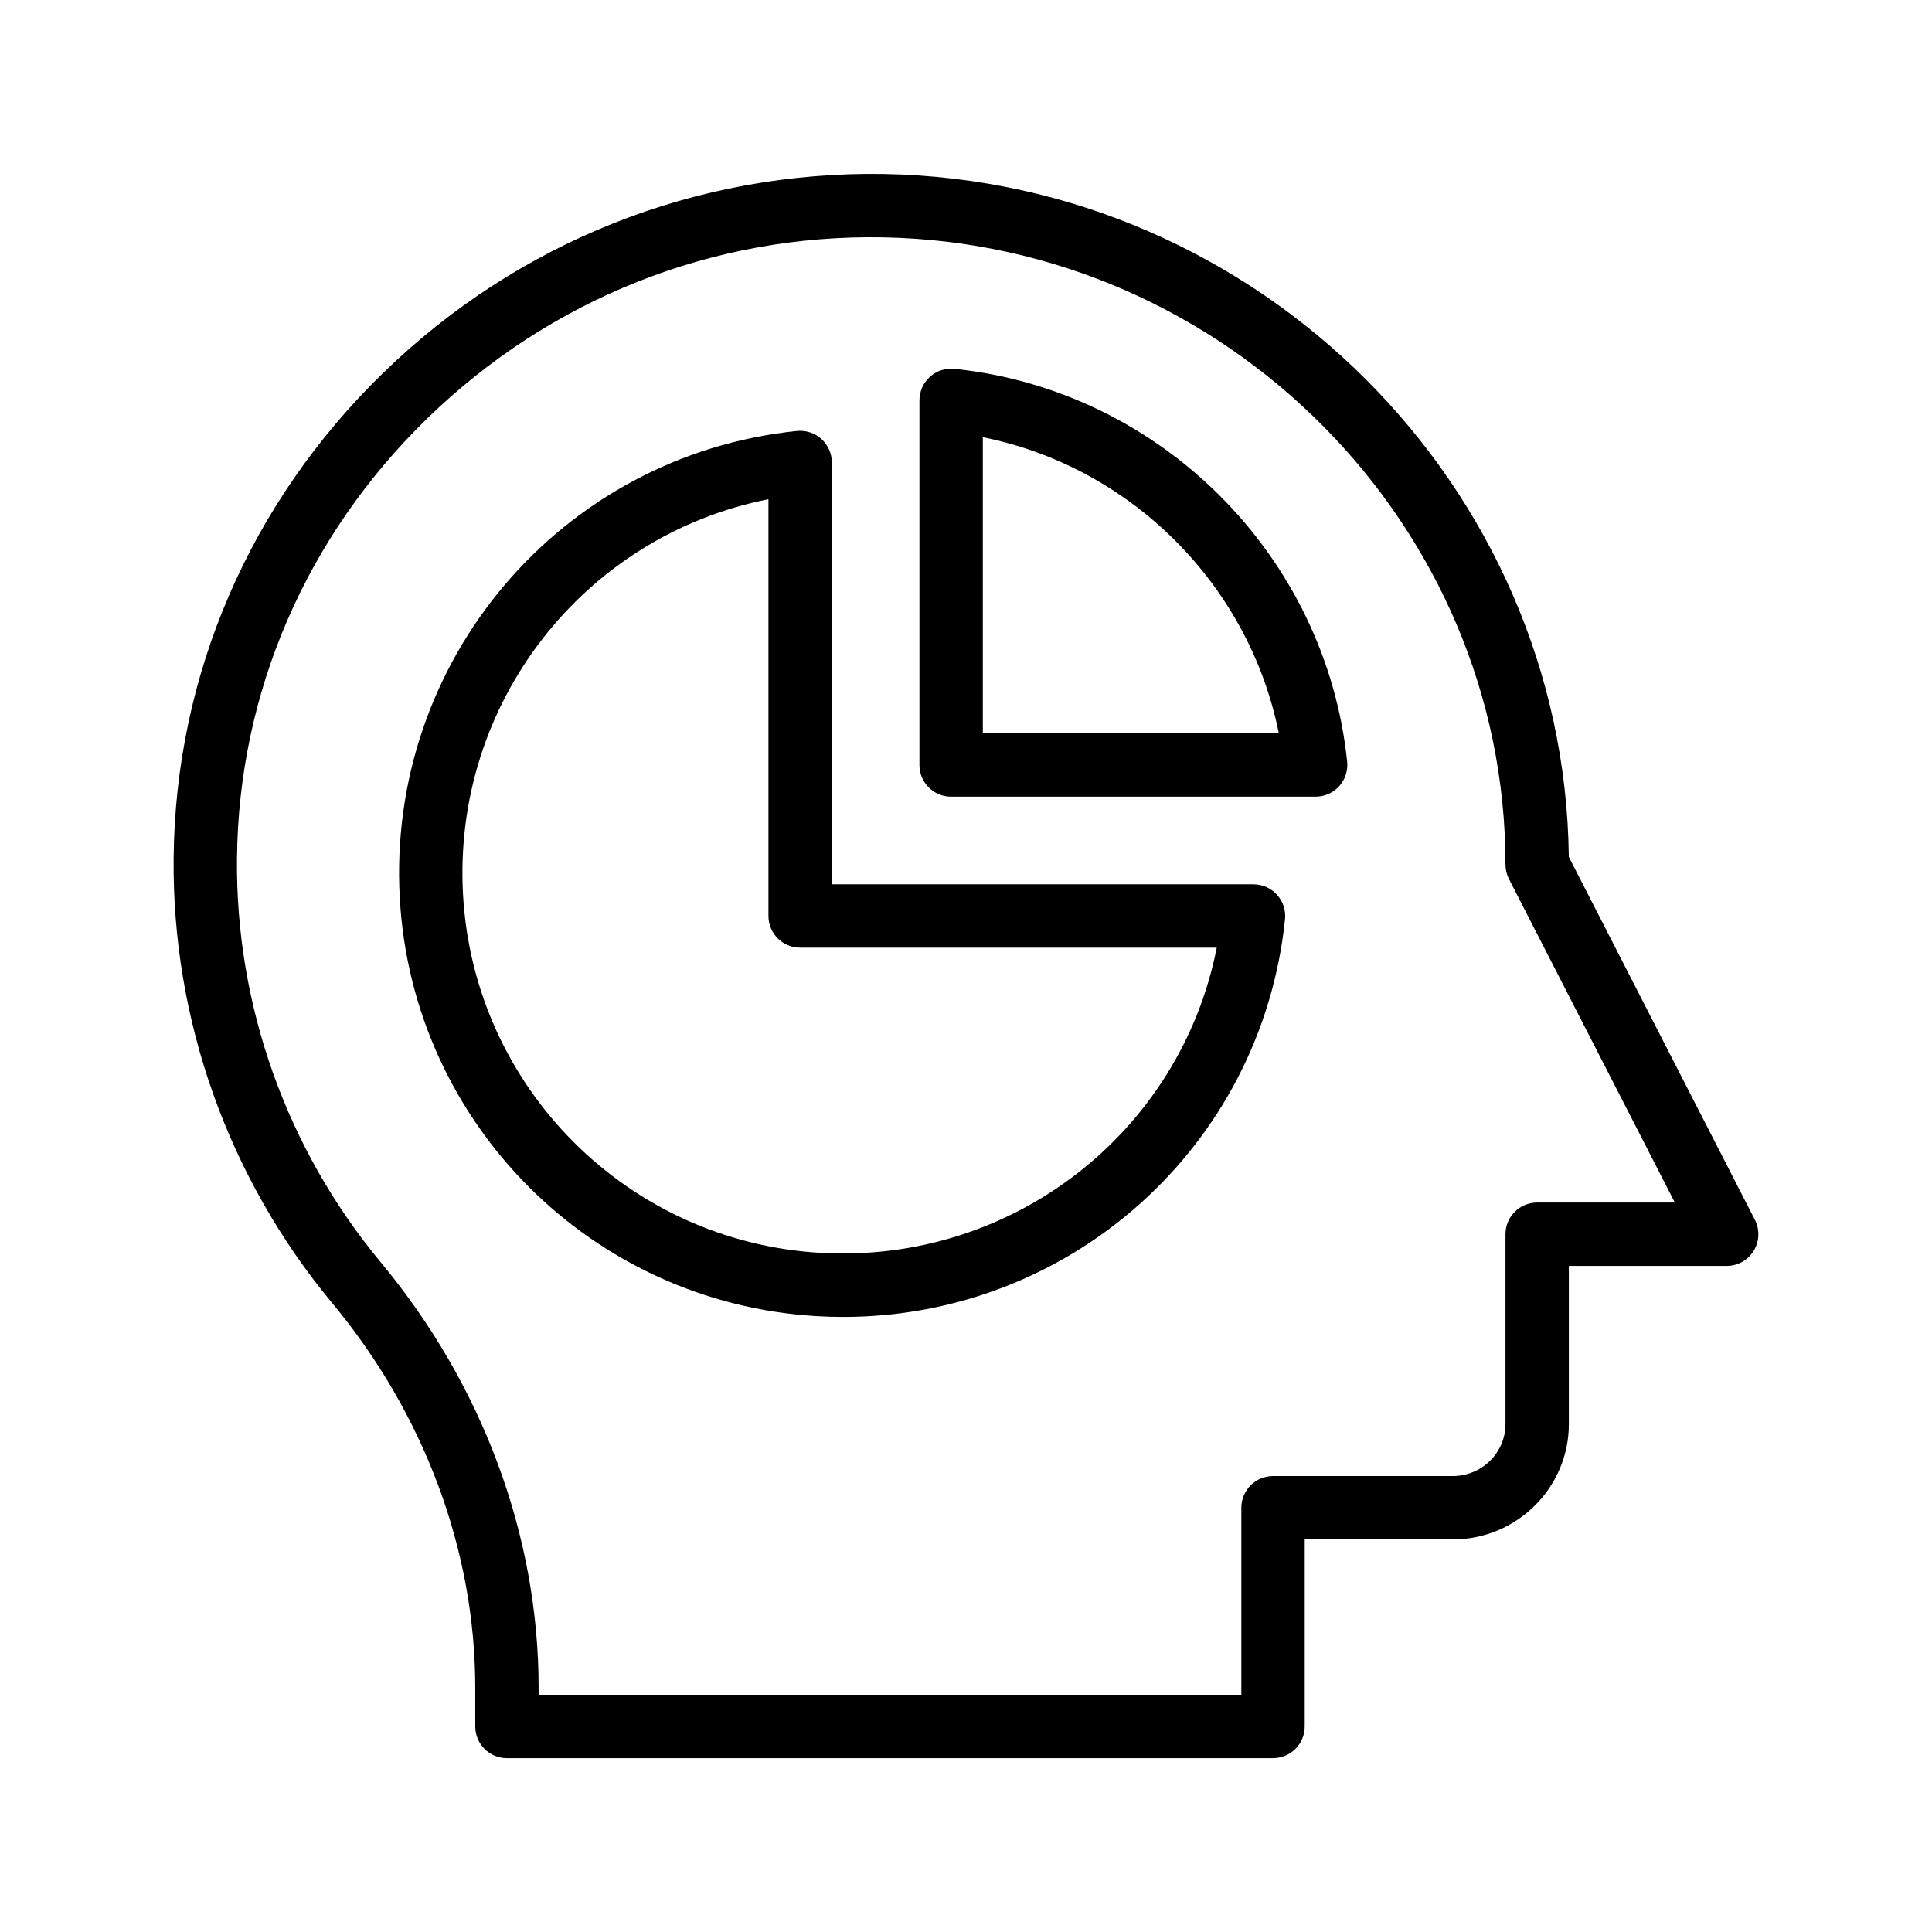
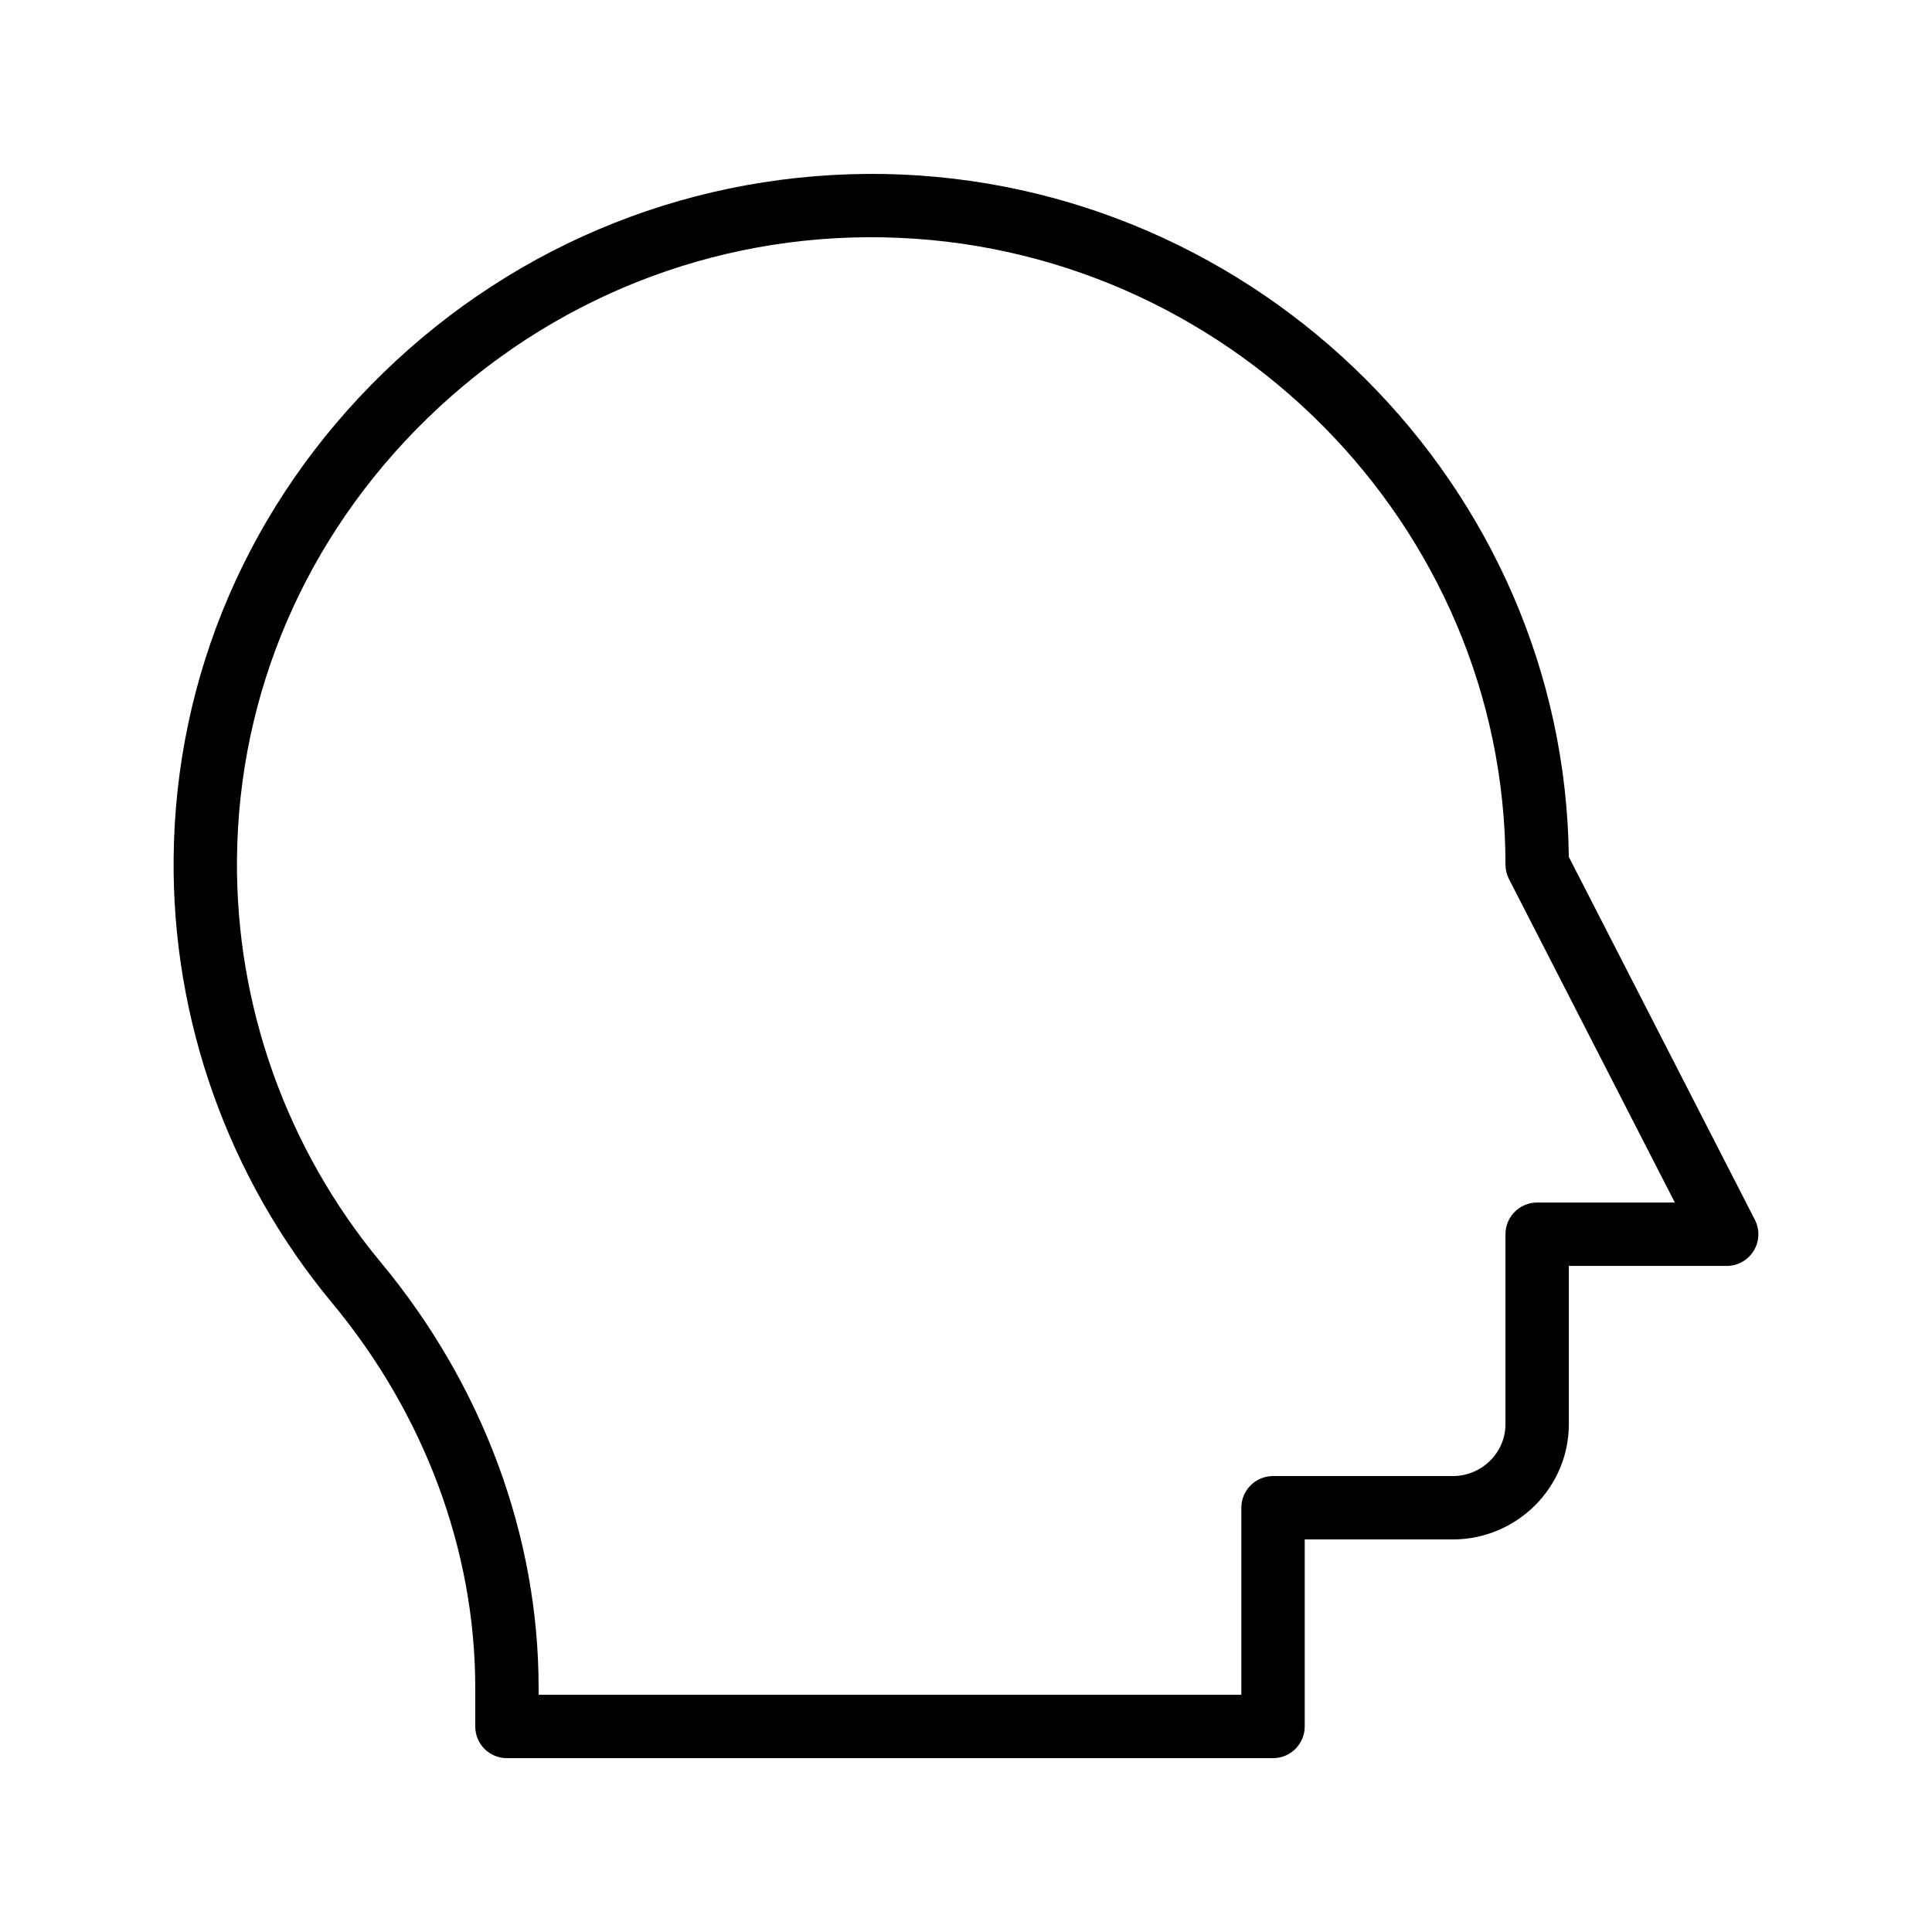
<svg xmlns="http://www.w3.org/2000/svg" fill="#000000" width="800px" height="800px" version="1.1" viewBox="144 144 512 512">
  <g>
    <path d="m559.75 371.08c-1.113-98.191-82.082-179.18-181.45-180.97-49.594-0.812-96.949 17.859-132.83 52.789-35.316 34.375-55.016 80.02-55.457 128.52-0.418 42.879 14.48 84.727 41.969 117.84 24.484 29.453 37.965 65.664 37.965 101.97v10.309c0 4.637 3.754 8.398 8.398 8.398l203.02-0.008c4.641 0 8.398-3.758 8.398-8.398v-49.562h39.203c16.98 0 30.793-13.707 30.793-30.559v-41.926h41.828c2.926 0 5.641-1.52 7.168-4.019 1.523-2.496 1.641-5.609 0.305-8.207zm-8.387 91.605c-4.641 0-8.398 3.758-8.398 8.398v50.324c0 7.59-6.281 13.766-13.996 13.766l-47.602-0.004c-4.641 0-8.398 3.758-8.398 8.398v49.562l-186.23-0.004v-1.91c0-40.219-14.859-80.242-41.836-112.7-24.953-30.055-38.484-68.031-38.098-106.95 0.402-43.988 18.293-85.41 50.383-116.64 32.645-31.773 75.742-48.863 120.81-48.027 90.961 1.645 164.97 76.215 164.97 166.23 0 1.332 0.32 2.644 0.926 3.828l43.953 85.723z" />
-     <path d="m476.19 378.34h-111.75v-111.78c0-2.379-1.008-4.644-2.773-6.234-1.762-1.594-4.117-2.34-6.484-2.117-62.543 6.477-108.77 60.891-105.23 123.88 3.356 59.598 50.832 107.19 110.44 110.7 2.379 0.145 4.738 0.211 7.094 0.211 60.066-0.004 110.81-45.055 117.06-105.38 0.238-2.367-0.523-4.723-2.125-6.484-1.586-1.773-3.852-2.781-6.231-2.781zm-114.82 97.676c-51.086-3.008-91.781-43.801-94.66-94.879-2.856-50.852 32.102-95.188 80.934-104.84v110.44c0 4.637 3.754 8.398 8.398 8.398h110.41c-9.668 48.945-54.137 83.832-105.08 80.879z" />
-     <path d="m396.93 241.75c-2.418-0.223-4.731 0.52-6.496 2.117-1.762 1.59-2.773 3.859-2.773 6.234v96.629c0 4.637 3.754 8.398 8.398 8.398l96.602-0.004c2.379 0 4.641-1.008 6.238-2.777 1.59-1.766 2.352-4.125 2.117-6.492-5.684-54.645-49.457-98.43-104.09-104.11zm7.531 96.582v-78.469c39.344 7.902 70.535 39.109 78.441 78.469z" />
  </g>
</svg>